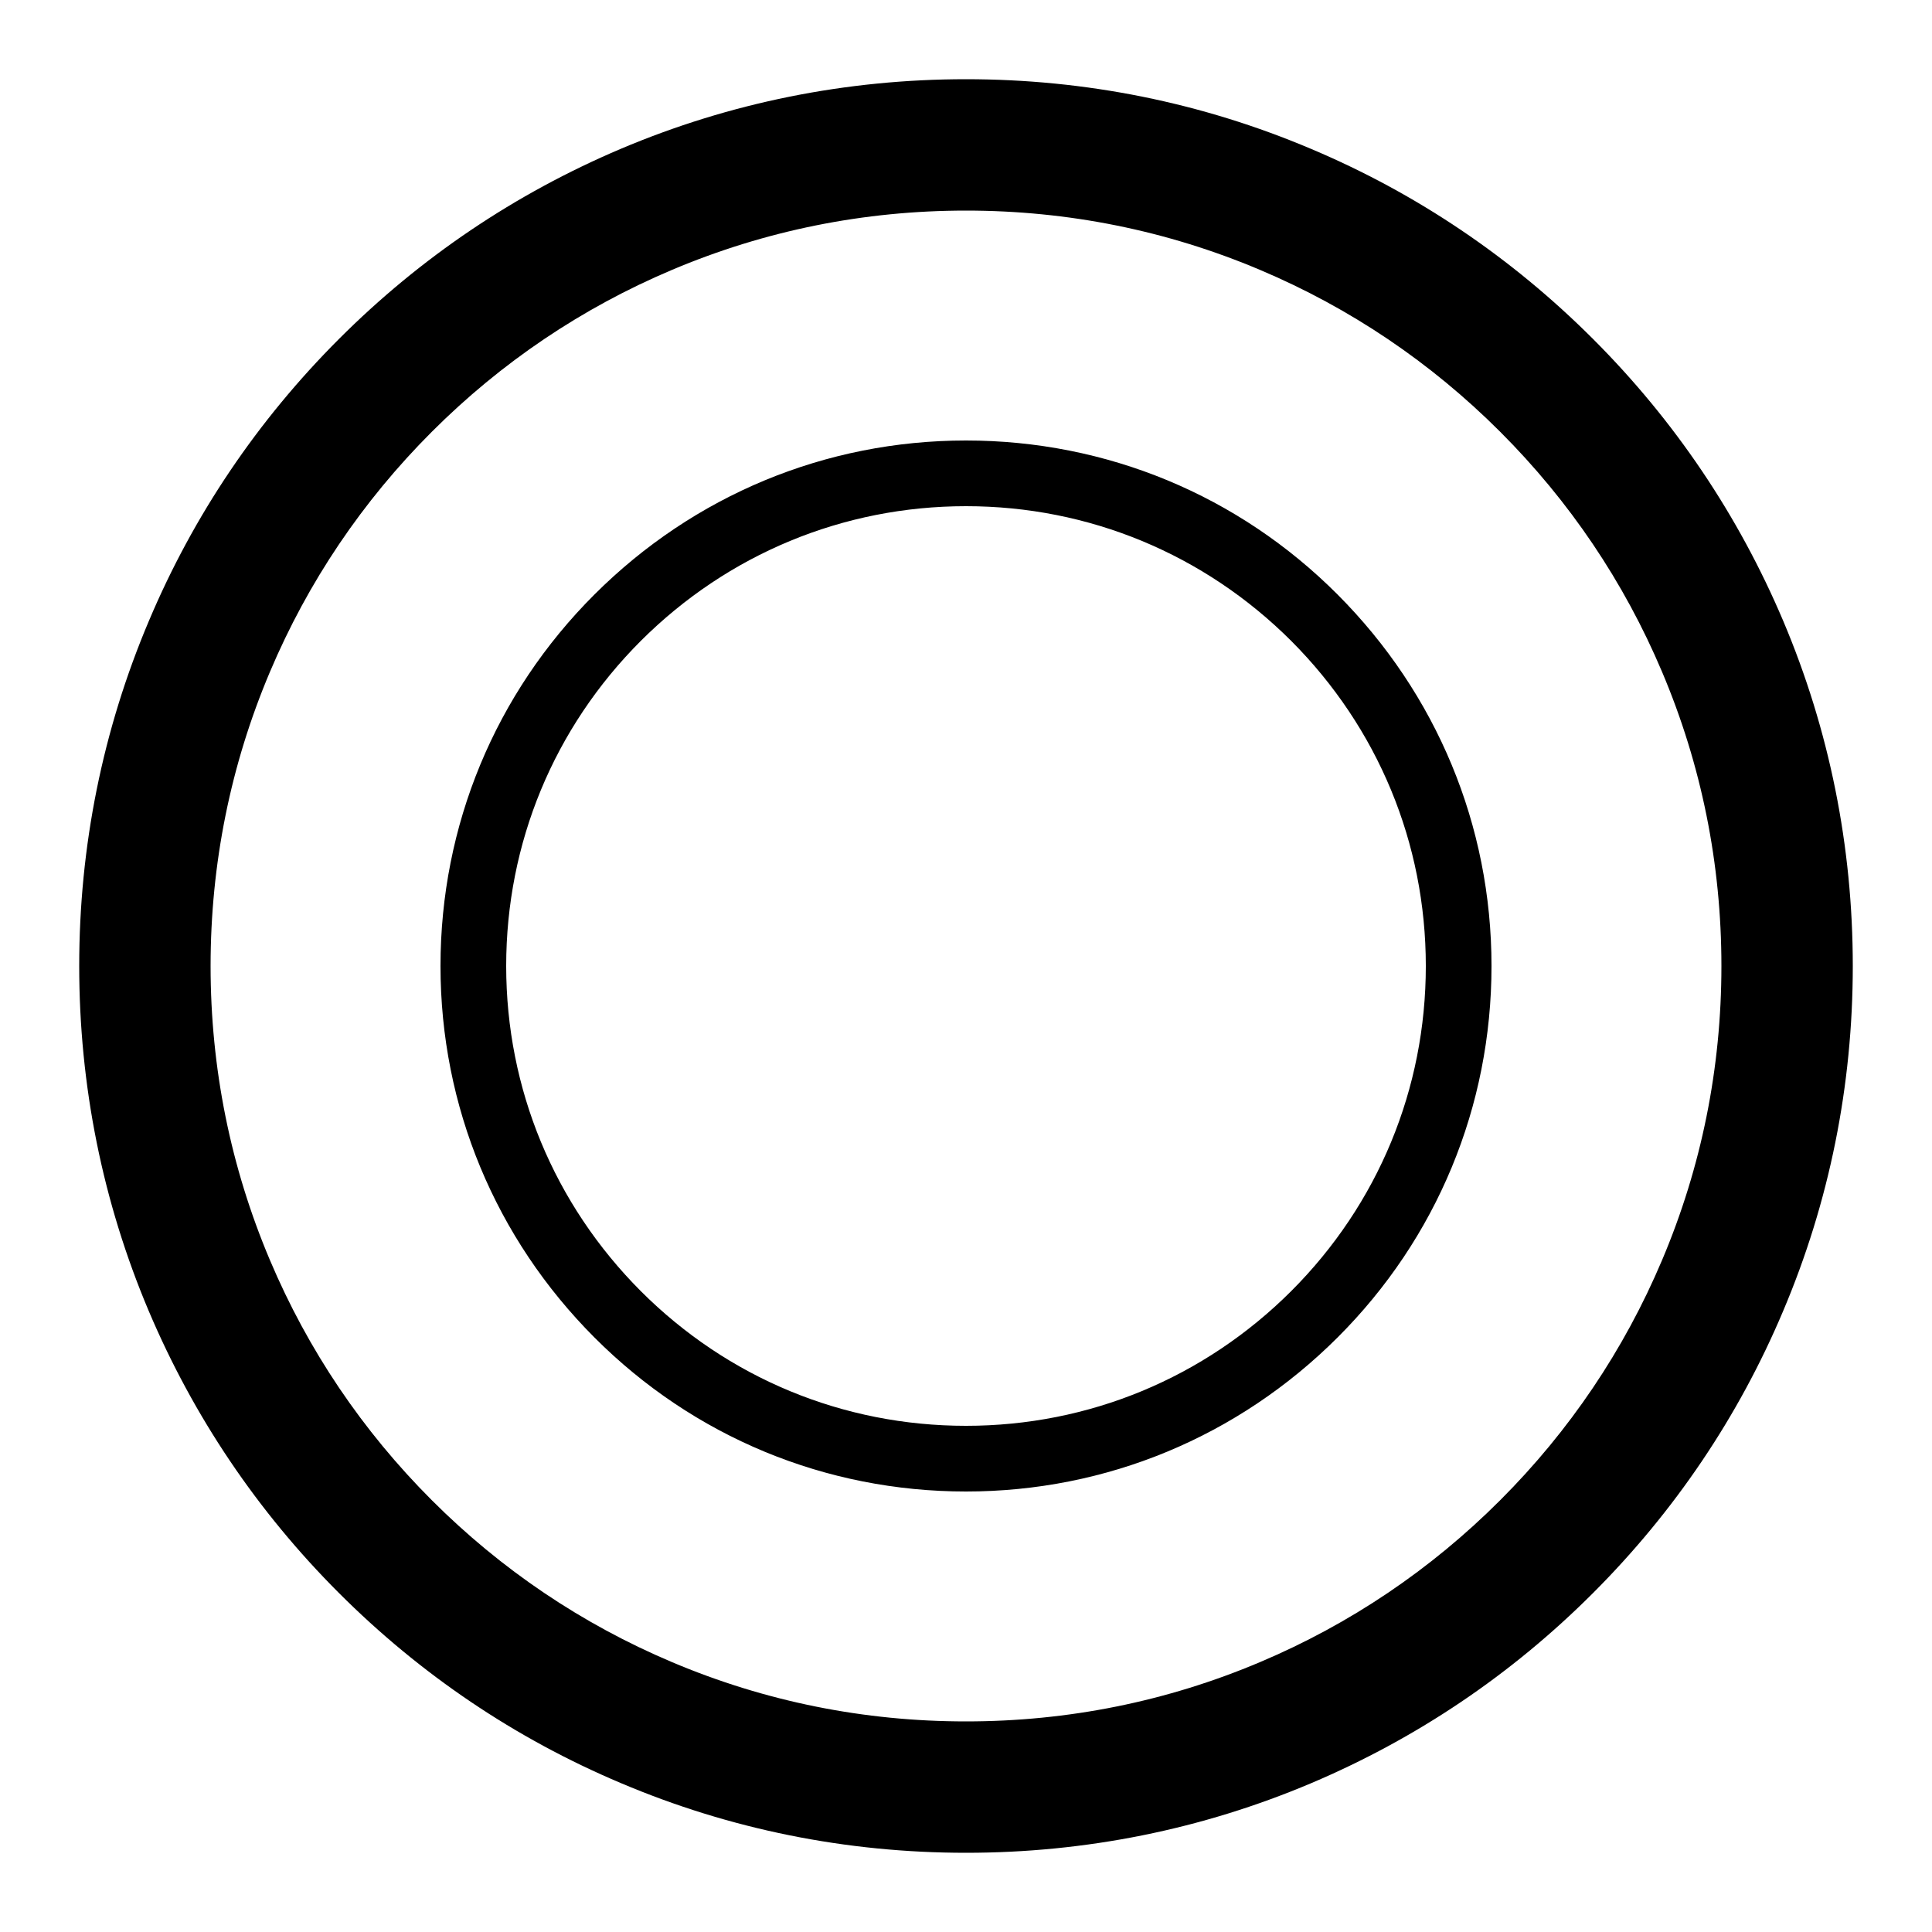
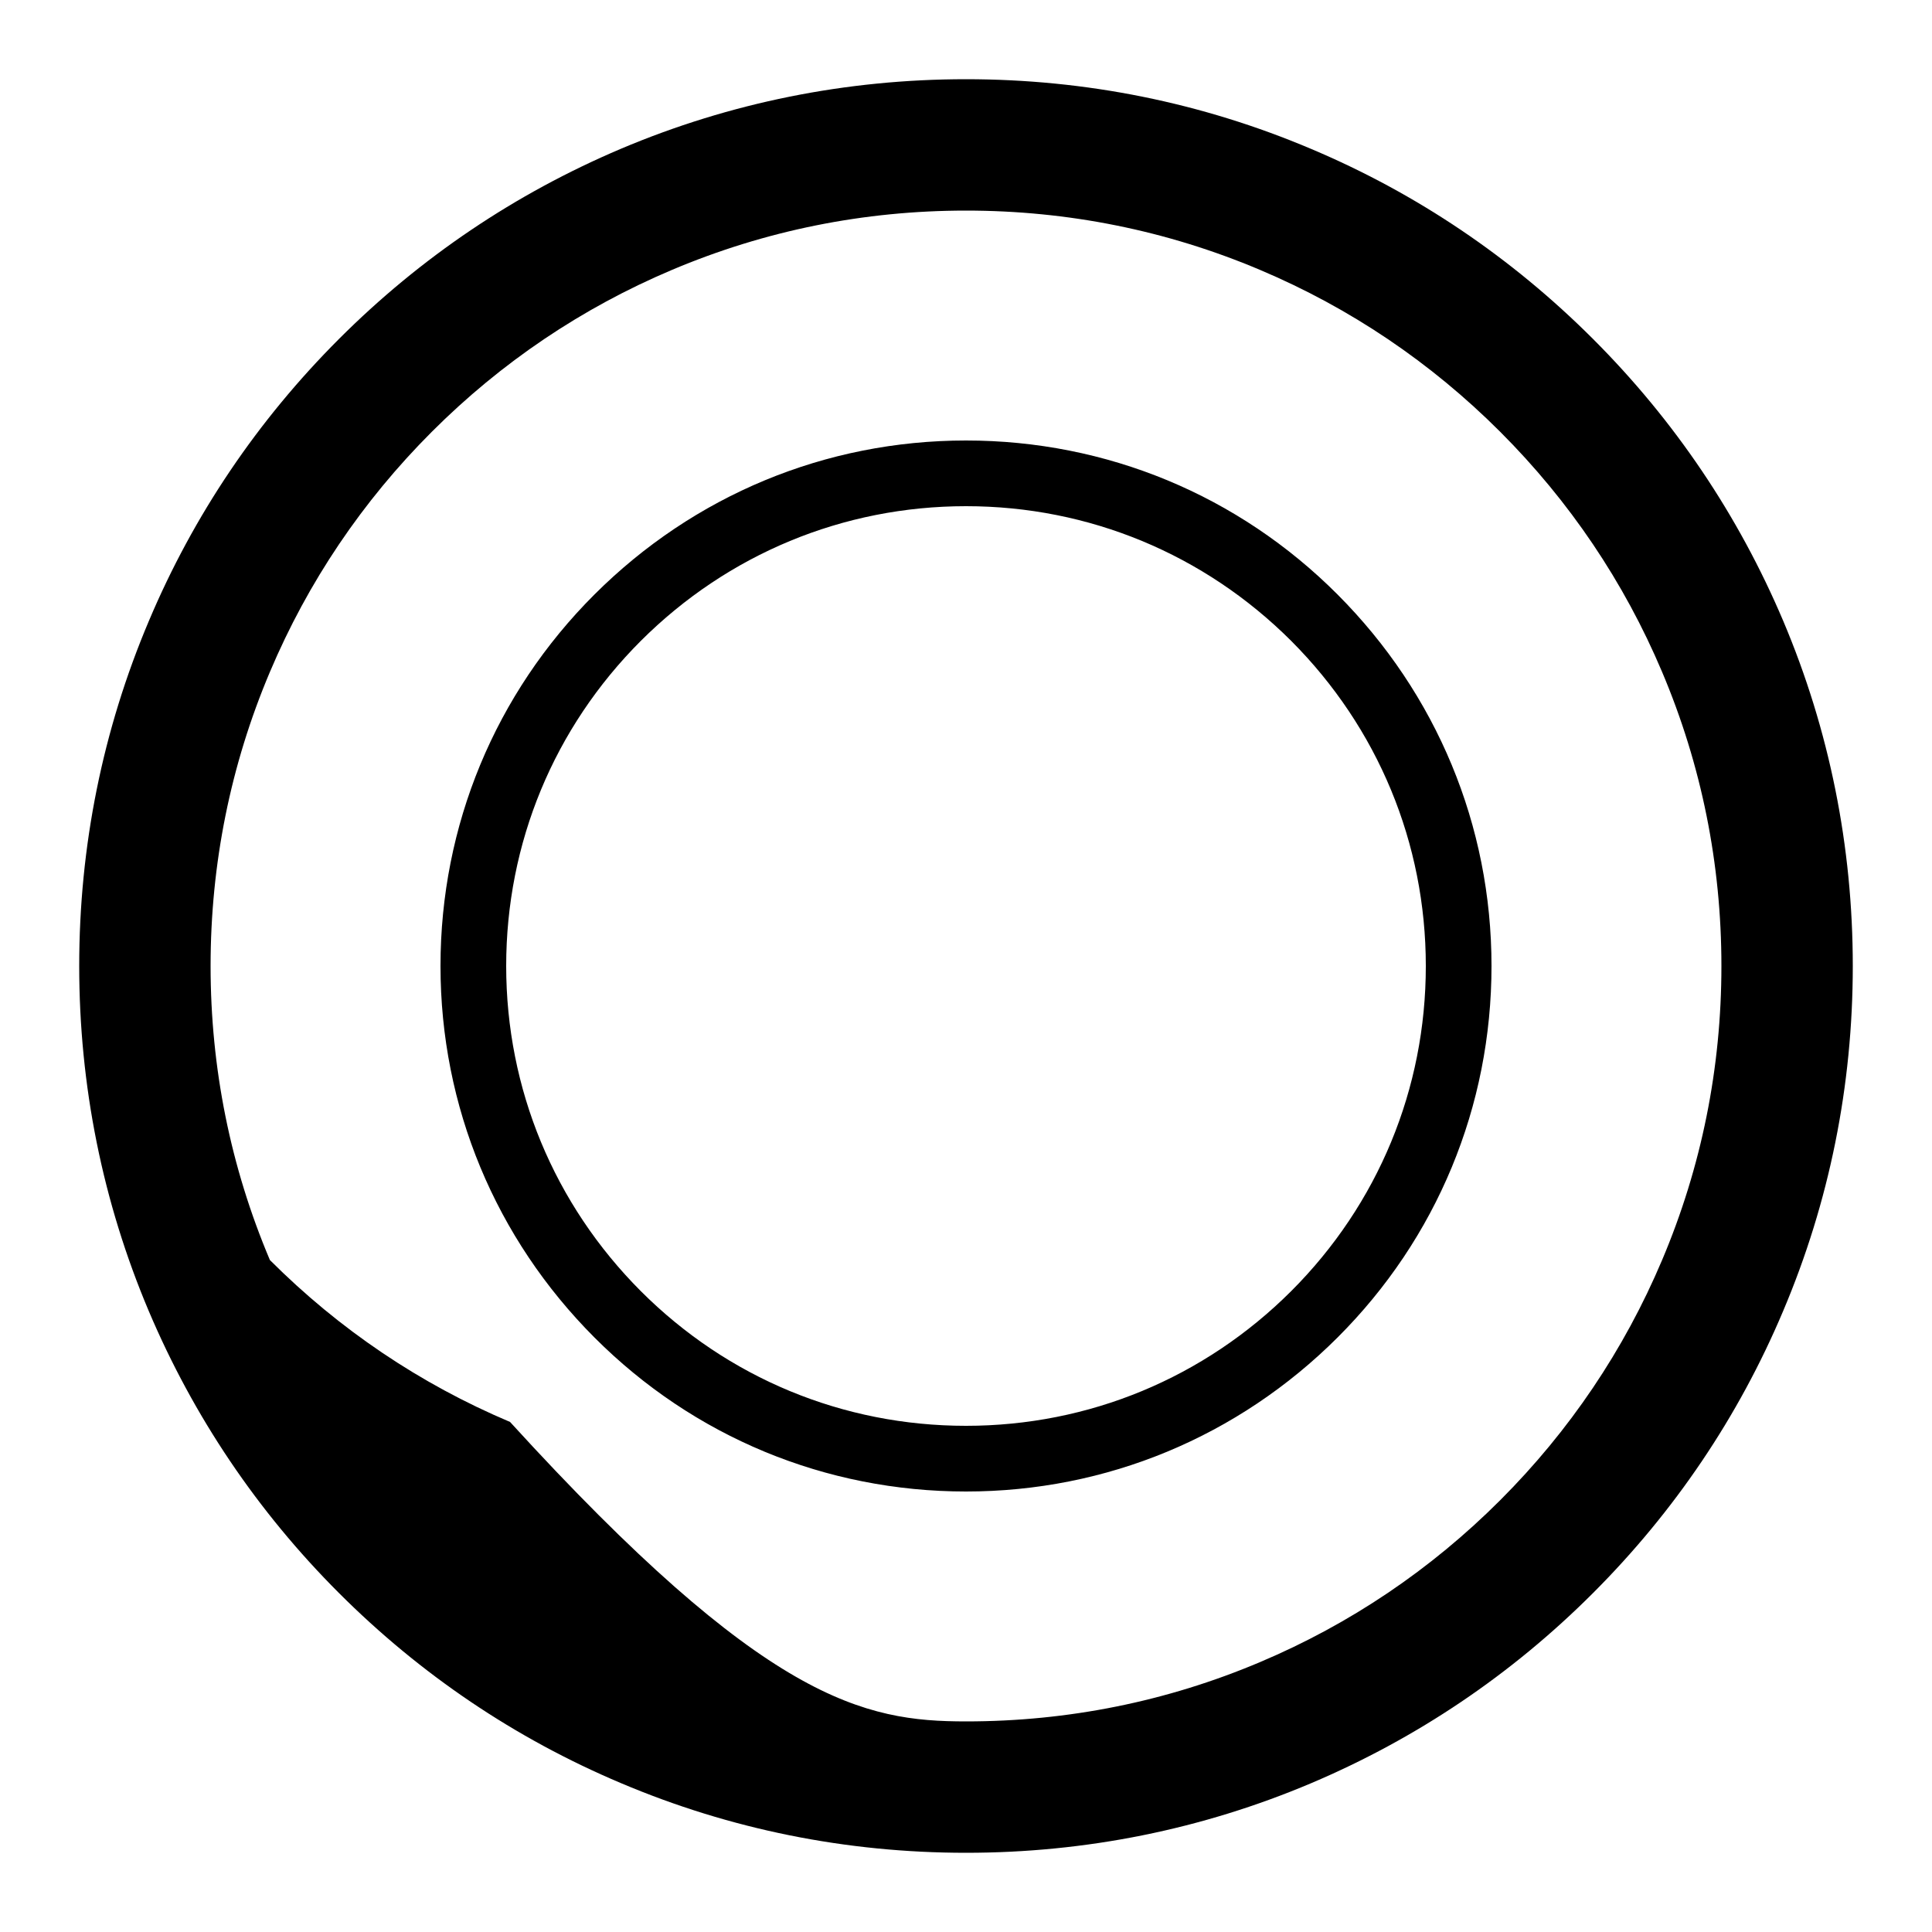
<svg xmlns="http://www.w3.org/2000/svg" id="icon" x="0px" y="0px" viewBox="0 0 1000 1000" style="enable-background:new 0 0 1000 1000;" xml:space="preserve">
-   <path d="M500,959c-61.9,0-122.1-12.1-178.7-36.1c-54.7-23.1-103.7-56.2-145.9-98.4s-75.2-91.2-98.4-145.9 C53.1,622.1,41,561.9,41,500s12.1-122.1,36.1-178.7c23.1-54.7,56.2-103.7,98.4-145.9s91.2-75.2,145.9-98.4 C377.9,53.1,438.1,41,500,41s122.1,12.1,178.7,36.1c54.7,23.1,103.7,56.2,145.9,98.4s75.2,91.2,98.4,145.9 C946.9,377.9,959,438.1,959,500s-12.1,122.1-36.1,178.7c-23.1,54.7-56.2,103.7-98.4,145.9s-91.2,75.2-145.9,98.4 C622.1,946.9,561.9,959,500,959z M500,109c-52.8,0-104,10.3-152.2,30.7c-46.6,19.7-88.4,47.9-124.3,83.8 c-35.9,35.9-64.1,77.7-83.8,124.3C119.3,396,109,447.2,109,500s10.3,104,30.7,152.2c19.7,46.6,47.9,88.4,83.8,124.3 c35.9,35.9,77.7,64.1,124.3,83.8C396,880.7,447.2,891,500,891s104-10.3,152.2-30.7c46.6-19.7,88.4-47.9,124.3-83.8 c35.9-35.9,64.1-77.7,83.8-124.3C880.7,604,891,552.8,891,500s-10.3-104-30.7-152.2c-19.7-46.6-47.9-88.4-83.8-124.3 c-35.9-35.9-77.7-64.1-124.3-83.8C604,119.3,552.8,109,500,109z M500,772c-72.7,0-141-28.3-192.3-79.7S228,572.7,228,500 s28.3-141,79.7-192.3S427.3,228,500,228s141,28.3,192.3,79.7S772,427.3,772,500s-28.3,141-79.7,192.3S572.7,772,500,772z M500,262 c-63.6,0-123.3,24.8-168.3,69.7c-45,45-69.7,104.7-69.7,168.3s24.8,123.3,69.7,168.3c45,45,104.7,69.7,168.3,69.7 s123.3-24.8,168.3-69.7c45-45,69.7-104.7,69.7-168.3s-24.8-123.3-69.7-168.3C623.3,286.8,563.6,262,500,262z" />
+   <path d="M500,959c-61.9,0-122.1-12.1-178.7-36.1c-54.7-23.1-103.7-56.2-145.9-98.4s-75.2-91.2-98.4-145.9 C53.1,622.1,41,561.9,41,500s12.1-122.1,36.1-178.7c23.1-54.7,56.2-103.7,98.4-145.9s91.2-75.2,145.9-98.4 C377.9,53.1,438.1,41,500,41s122.1,12.1,178.7,36.1c54.7,23.1,103.7,56.2,145.9,98.4s75.2,91.2,98.4,145.9 C946.9,377.9,959,438.1,959,500s-12.1,122.1-36.1,178.7c-23.1,54.7-56.2,103.7-98.4,145.9s-91.2,75.2-145.9,98.4 C622.1,946.9,561.9,959,500,959z M500,109c-52.8,0-104,10.3-152.2,30.7c-46.6,19.7-88.4,47.9-124.3,83.8 c-35.9,35.9-64.1,77.7-83.8,124.3C119.3,396,109,447.2,109,500s10.3,104,30.7,152.2c35.9,35.9,77.7,64.1,124.3,83.8C396,880.7,447.2,891,500,891s104-10.3,152.2-30.7c46.6-19.7,88.4-47.9,124.3-83.8 c35.9-35.9,64.1-77.7,83.8-124.3C880.7,604,891,552.8,891,500s-10.3-104-30.7-152.2c-19.7-46.6-47.9-88.4-83.8-124.3 c-35.9-35.9-77.7-64.1-124.3-83.8C604,119.3,552.8,109,500,109z M500,772c-72.7,0-141-28.3-192.3-79.7S228,572.7,228,500 s28.3-141,79.7-192.3S427.3,228,500,228s141,28.3,192.3,79.7S772,427.3,772,500s-28.3,141-79.7,192.3S572.7,772,500,772z M500,262 c-63.6,0-123.3,24.8-168.3,69.7c-45,45-69.7,104.7-69.7,168.3s24.8,123.3,69.7,168.3c45,45,104.7,69.7,168.3,69.7 s123.3-24.8,168.3-69.7c45-45,69.7-104.7,69.7-168.3s-24.8-123.3-69.7-168.3C623.3,286.8,563.6,262,500,262z" />
</svg>